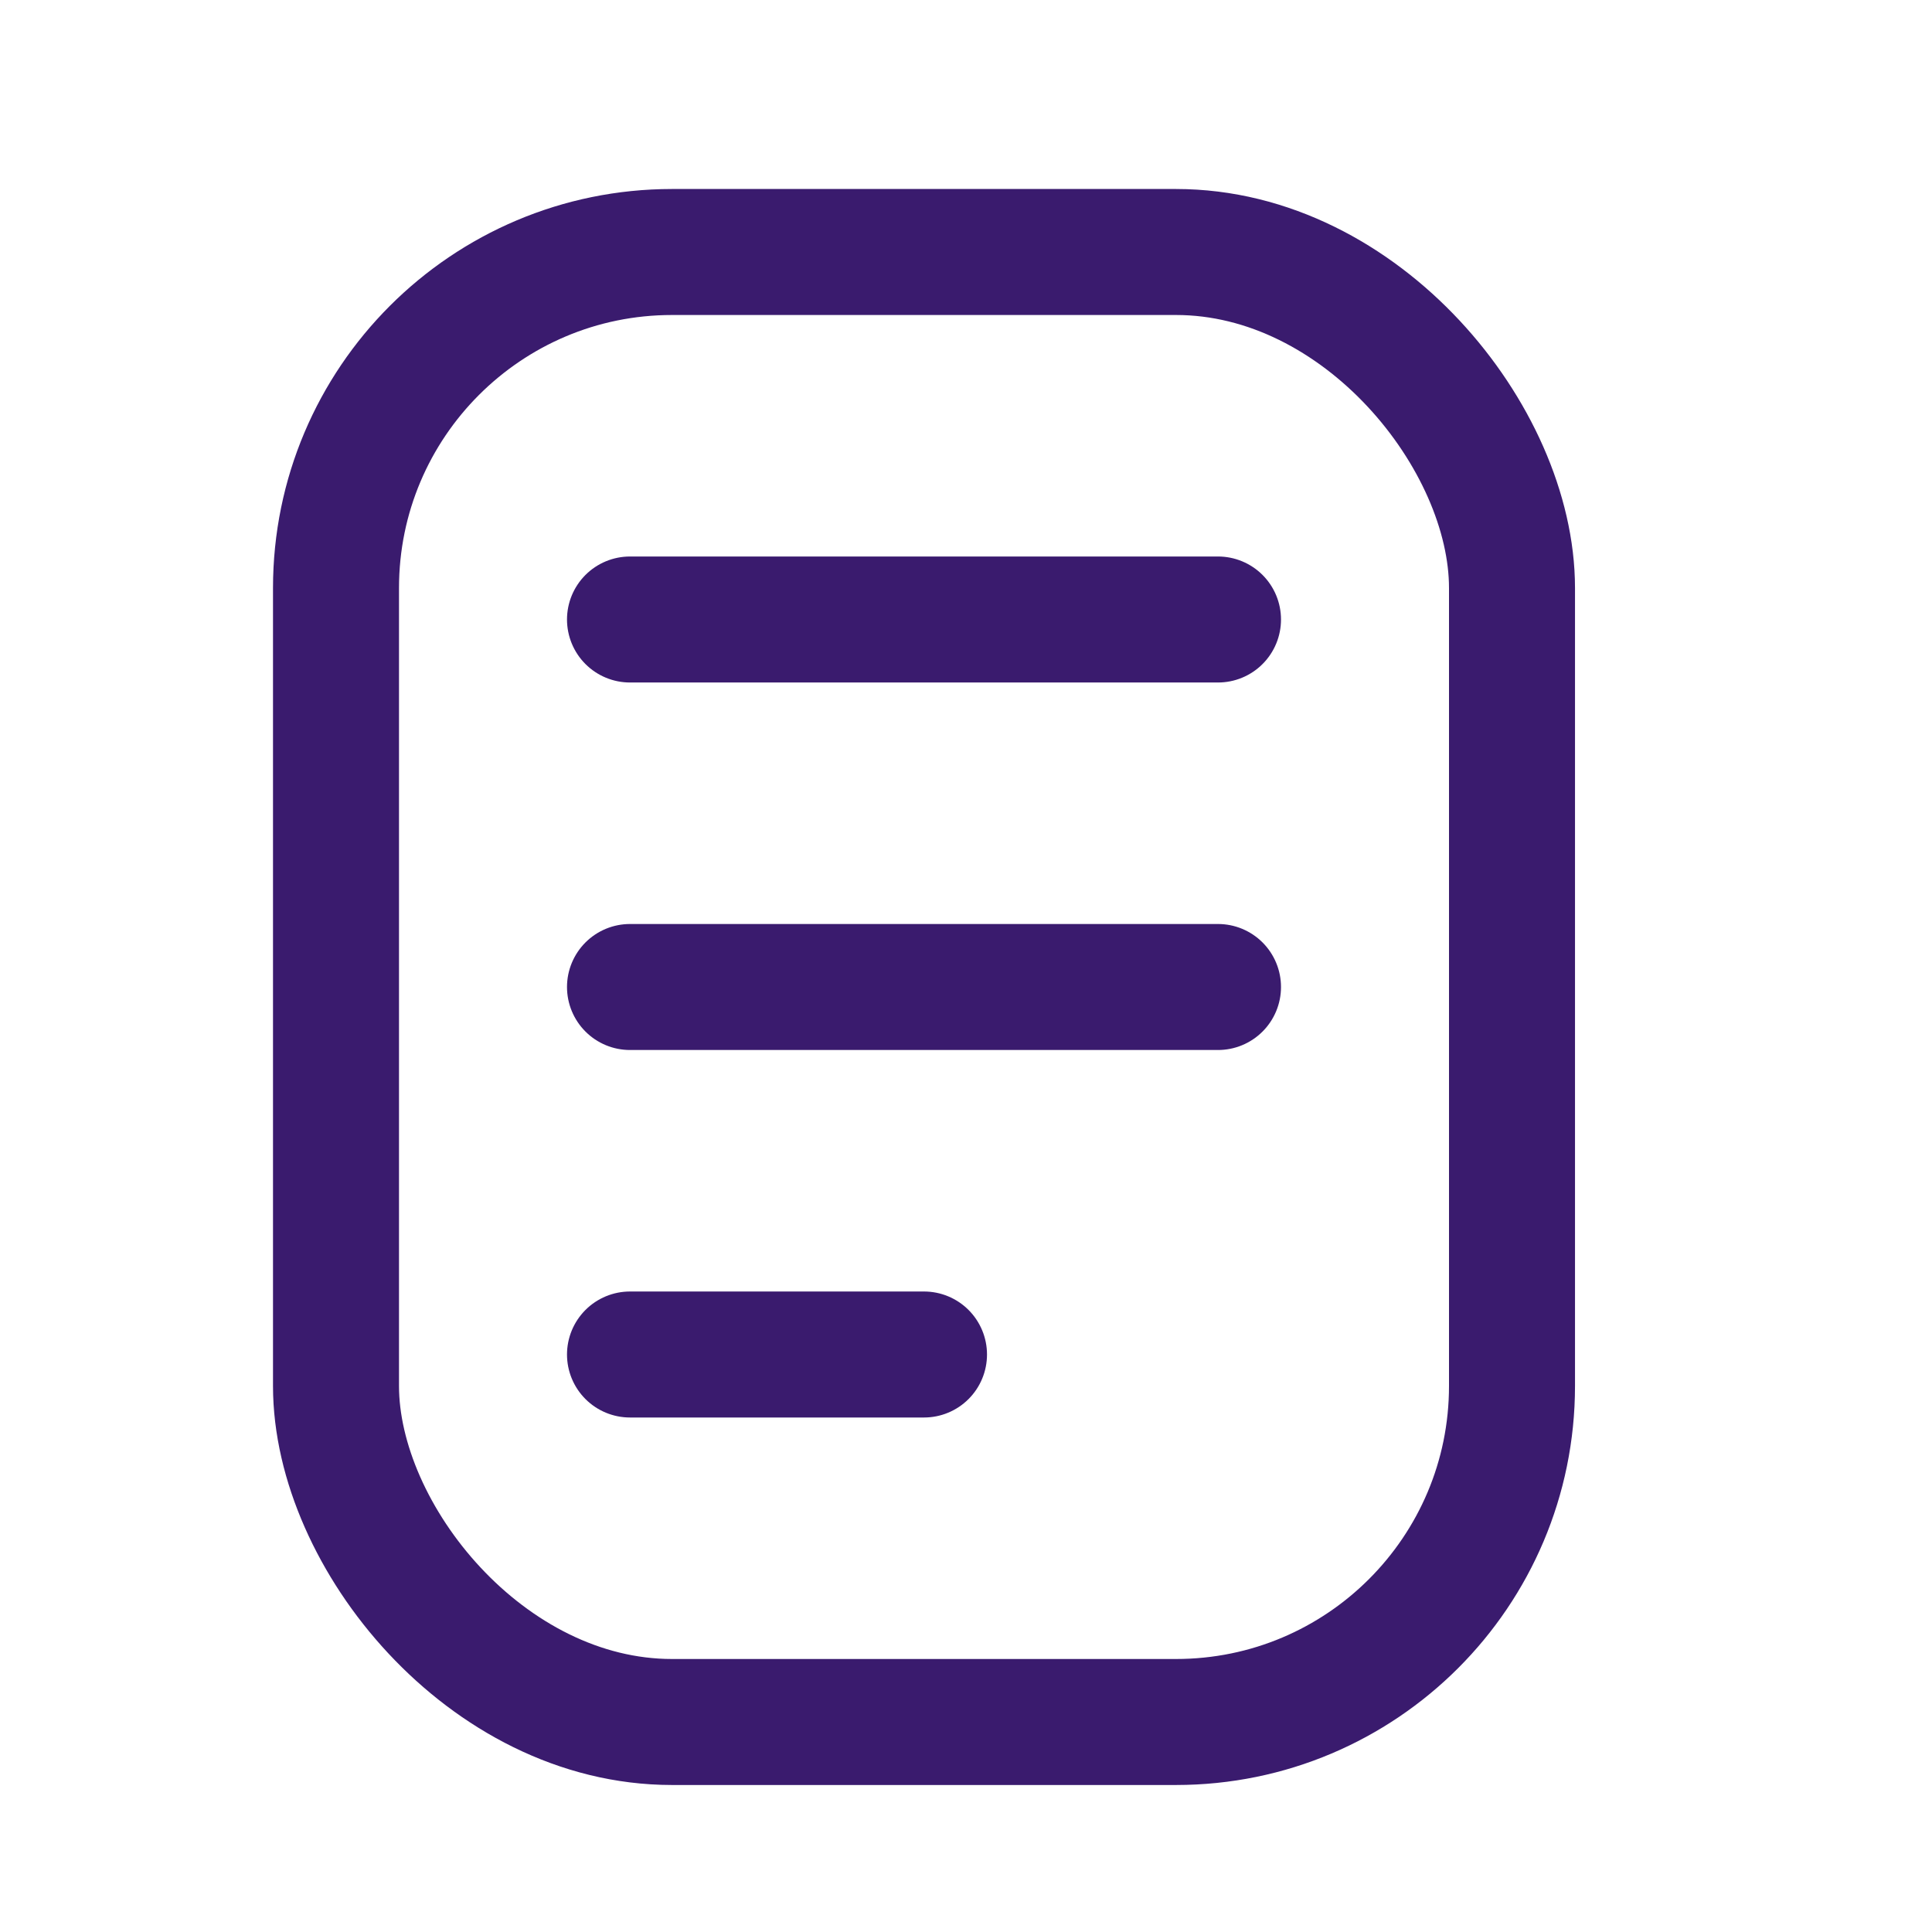
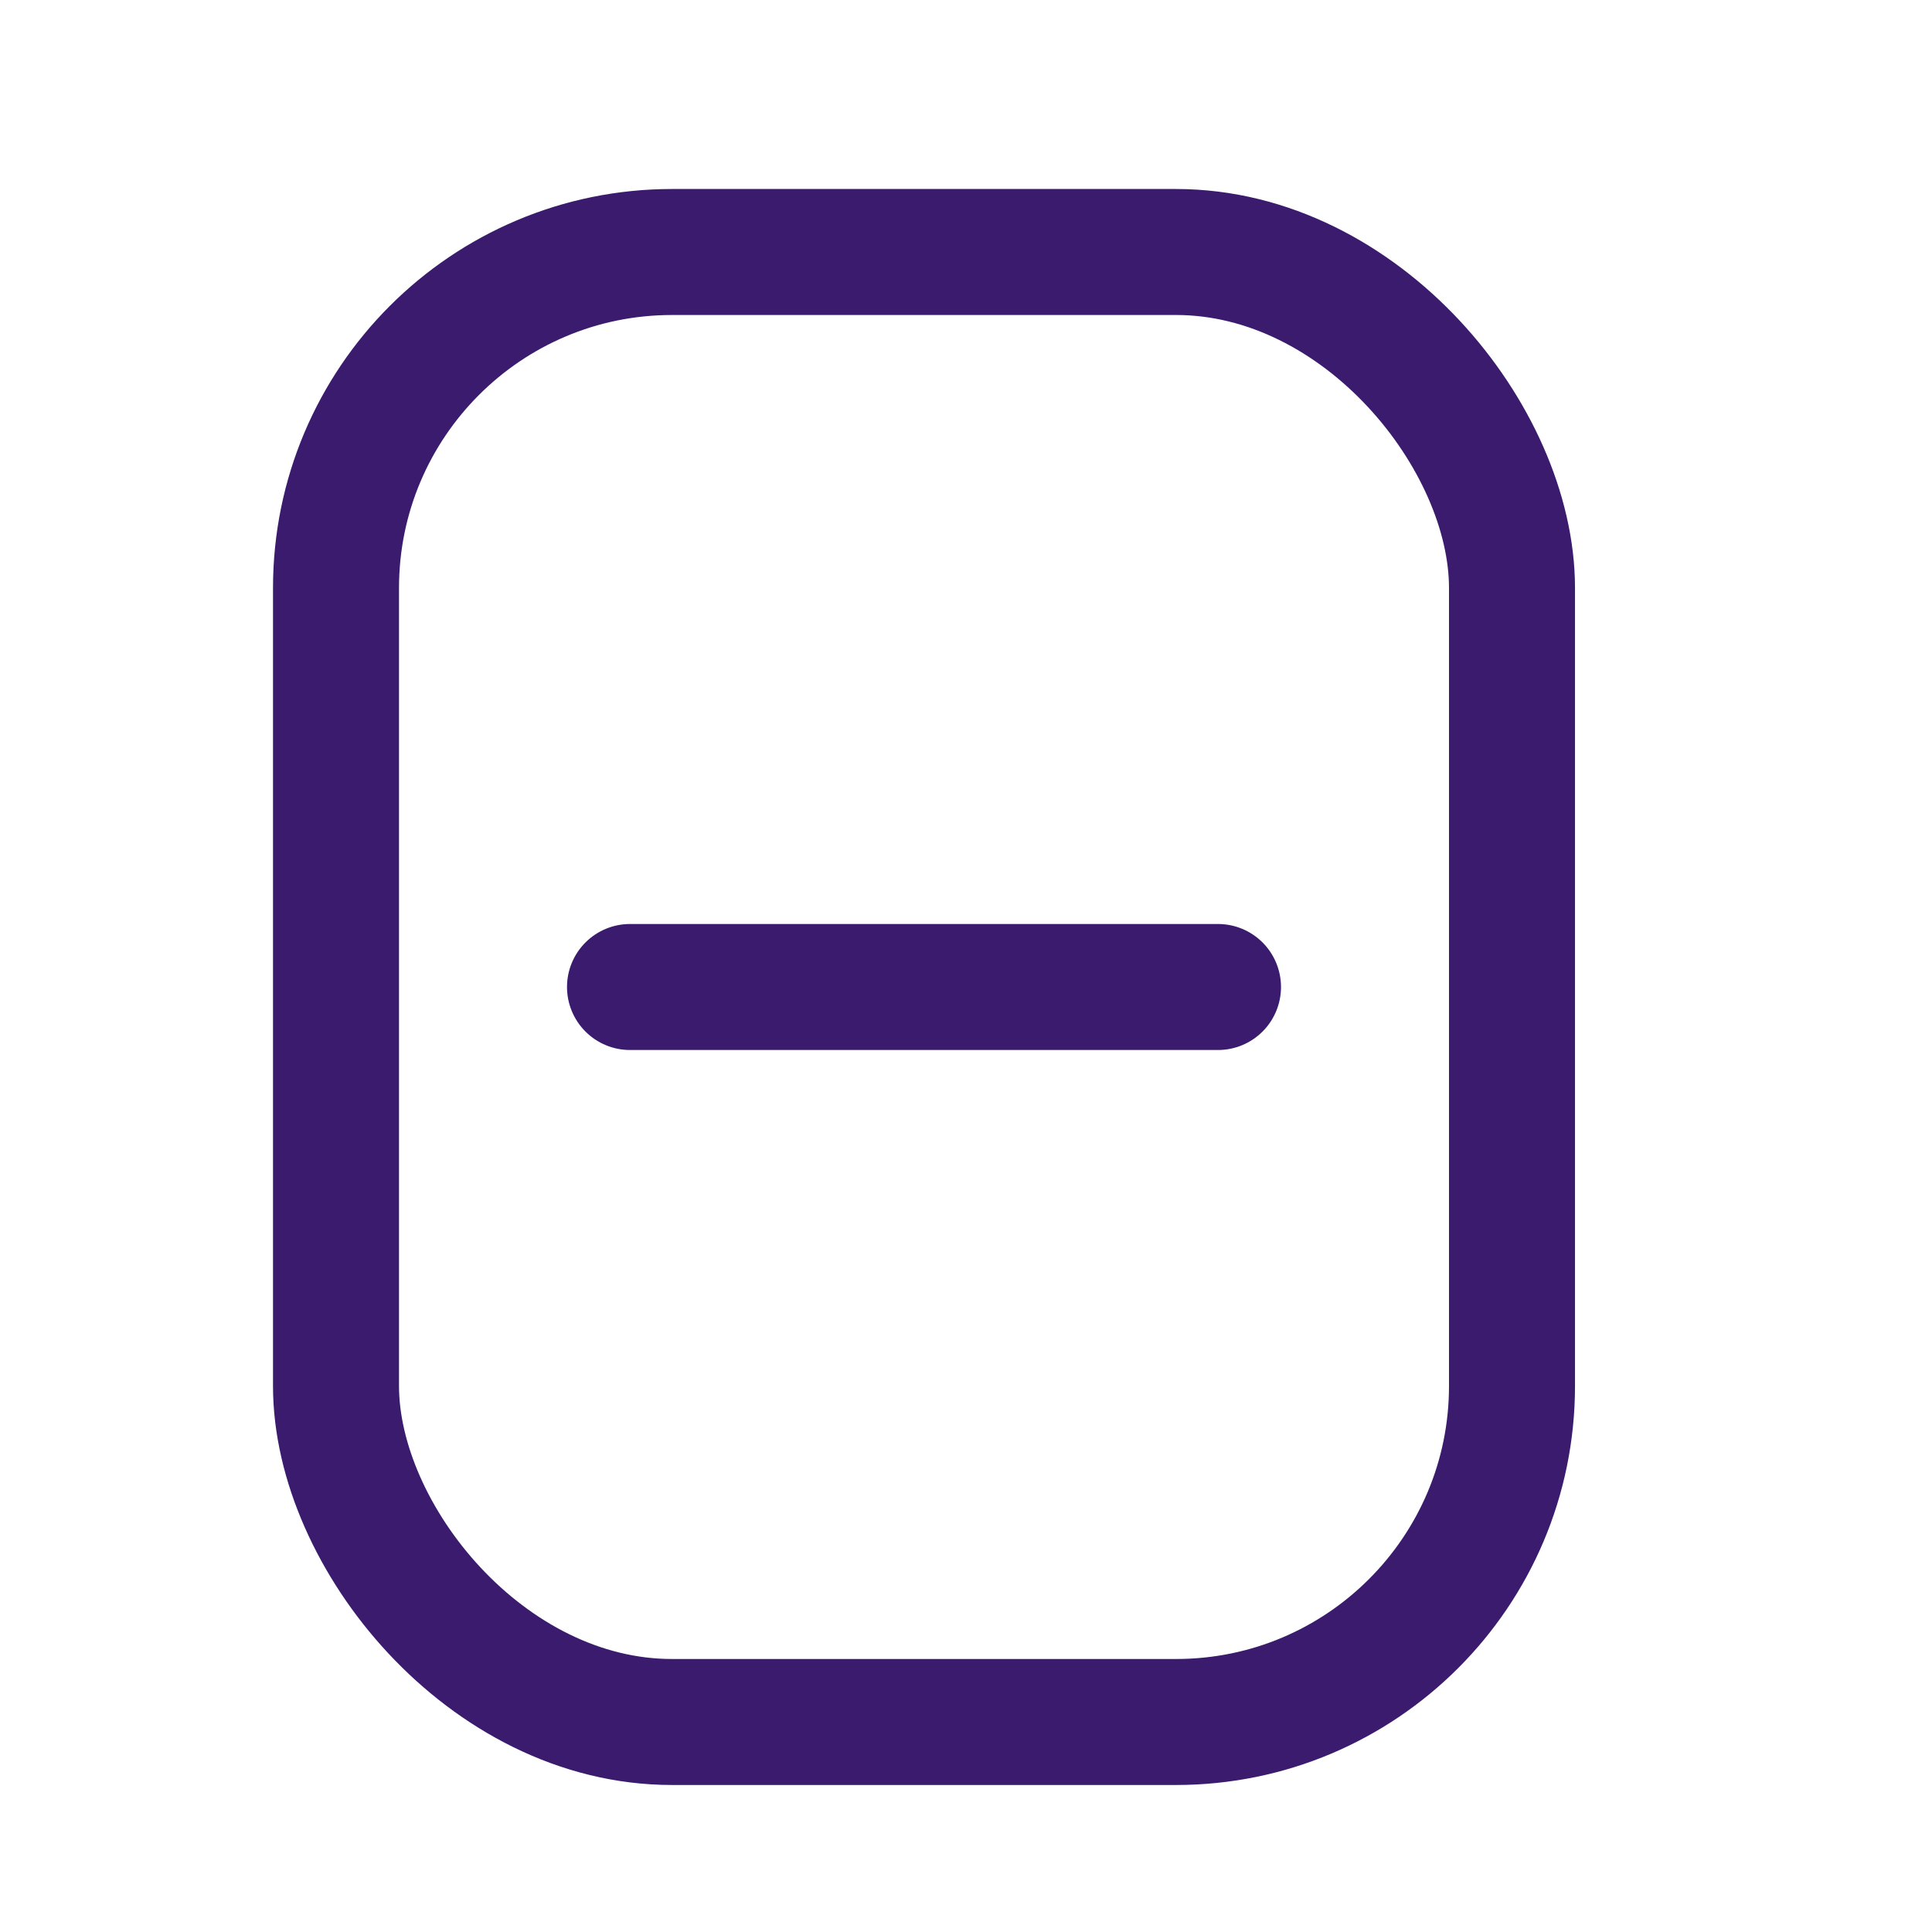
<svg xmlns="http://www.w3.org/2000/svg" width="23" height="23" viewBox="0 0 23 23" fill="none">
  <rect x="4" y="3" width="14" height="17.5" rx="4" stroke="#3A1B6E" stroke-width="1.5" />
-   <path d="M7.5 7.375H14.5" stroke="#3A1B6E" stroke-width="1.5" stroke-linecap="round" />
  <path d="M7.5 11.75H14.5" stroke="#3A1B6E" stroke-width="1.5" stroke-linecap="round" />
-   <path d="M7.5 16.125H11" stroke="#3A1B6E" stroke-width="1.5" stroke-linecap="round" />
</svg>